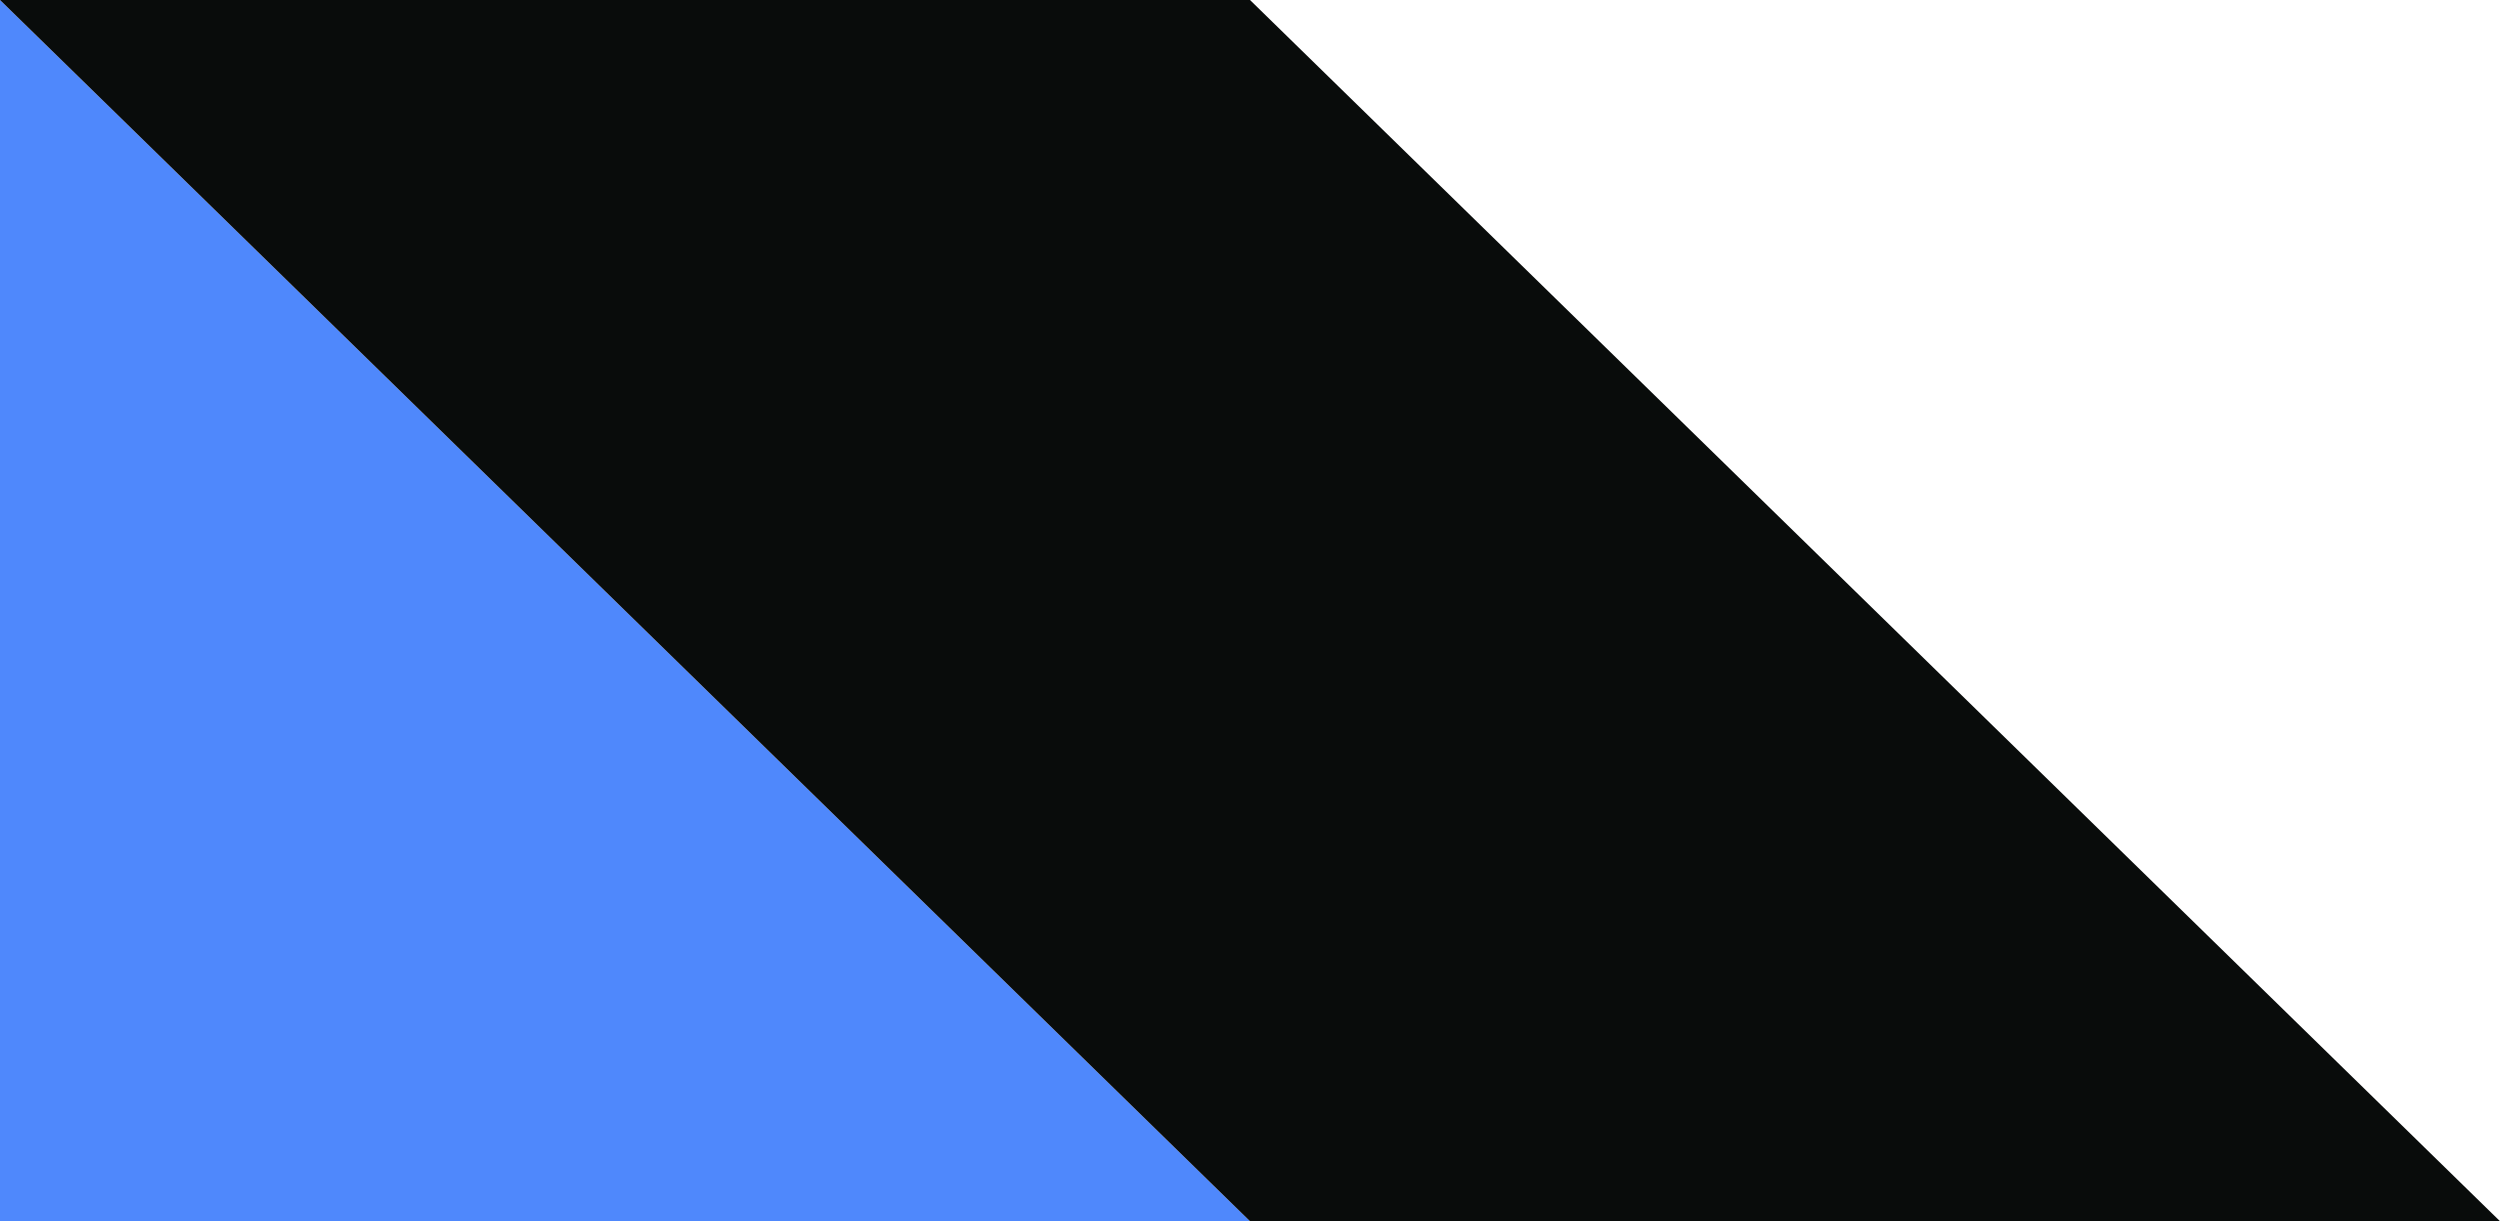
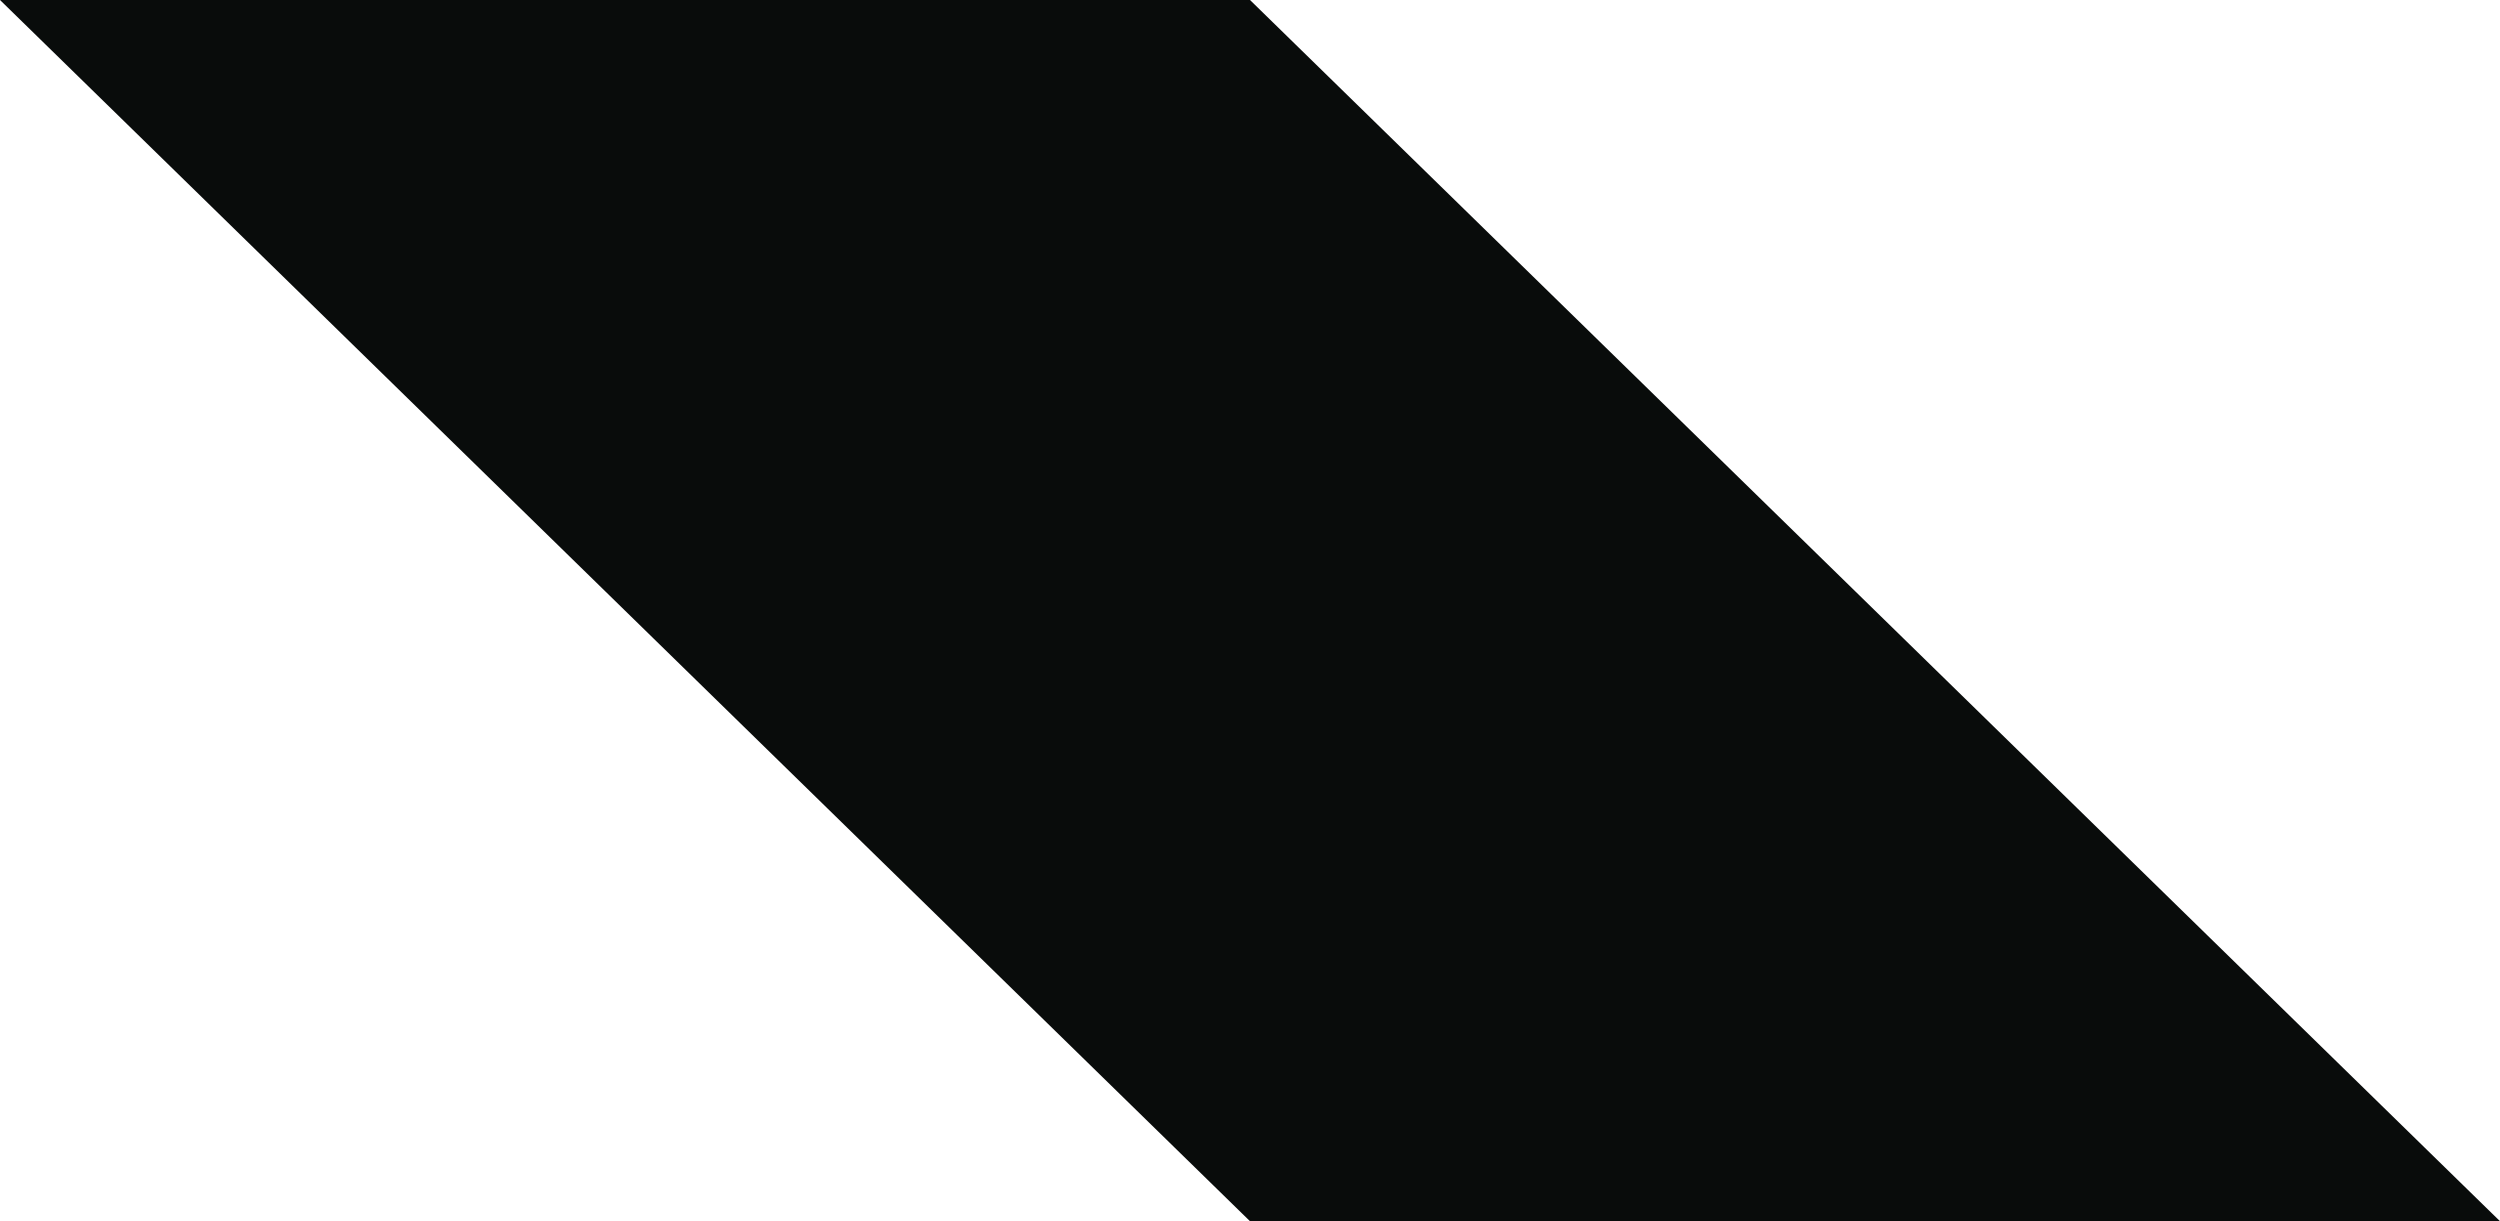
<svg xmlns="http://www.w3.org/2000/svg" viewBox="0 0 138.12 67.47">
  <defs>
    <style>.cls-1{fill:#4f88fc;}.cls-2{fill:#090c0b;}</style>
  </defs>
  <g id="Слой_2" data-name="Слой 2">
    <g id="Слой_1-2" data-name="Слой 1">
-       <polygon class="cls-1" points="0 67.47 69.06 67.47 0 0 0 67.47" />
      <polygon class="cls-2" points="0 0 69.06 67.47 138.12 67.47 69.06 0 0 0" />
    </g>
  </g>
</svg>